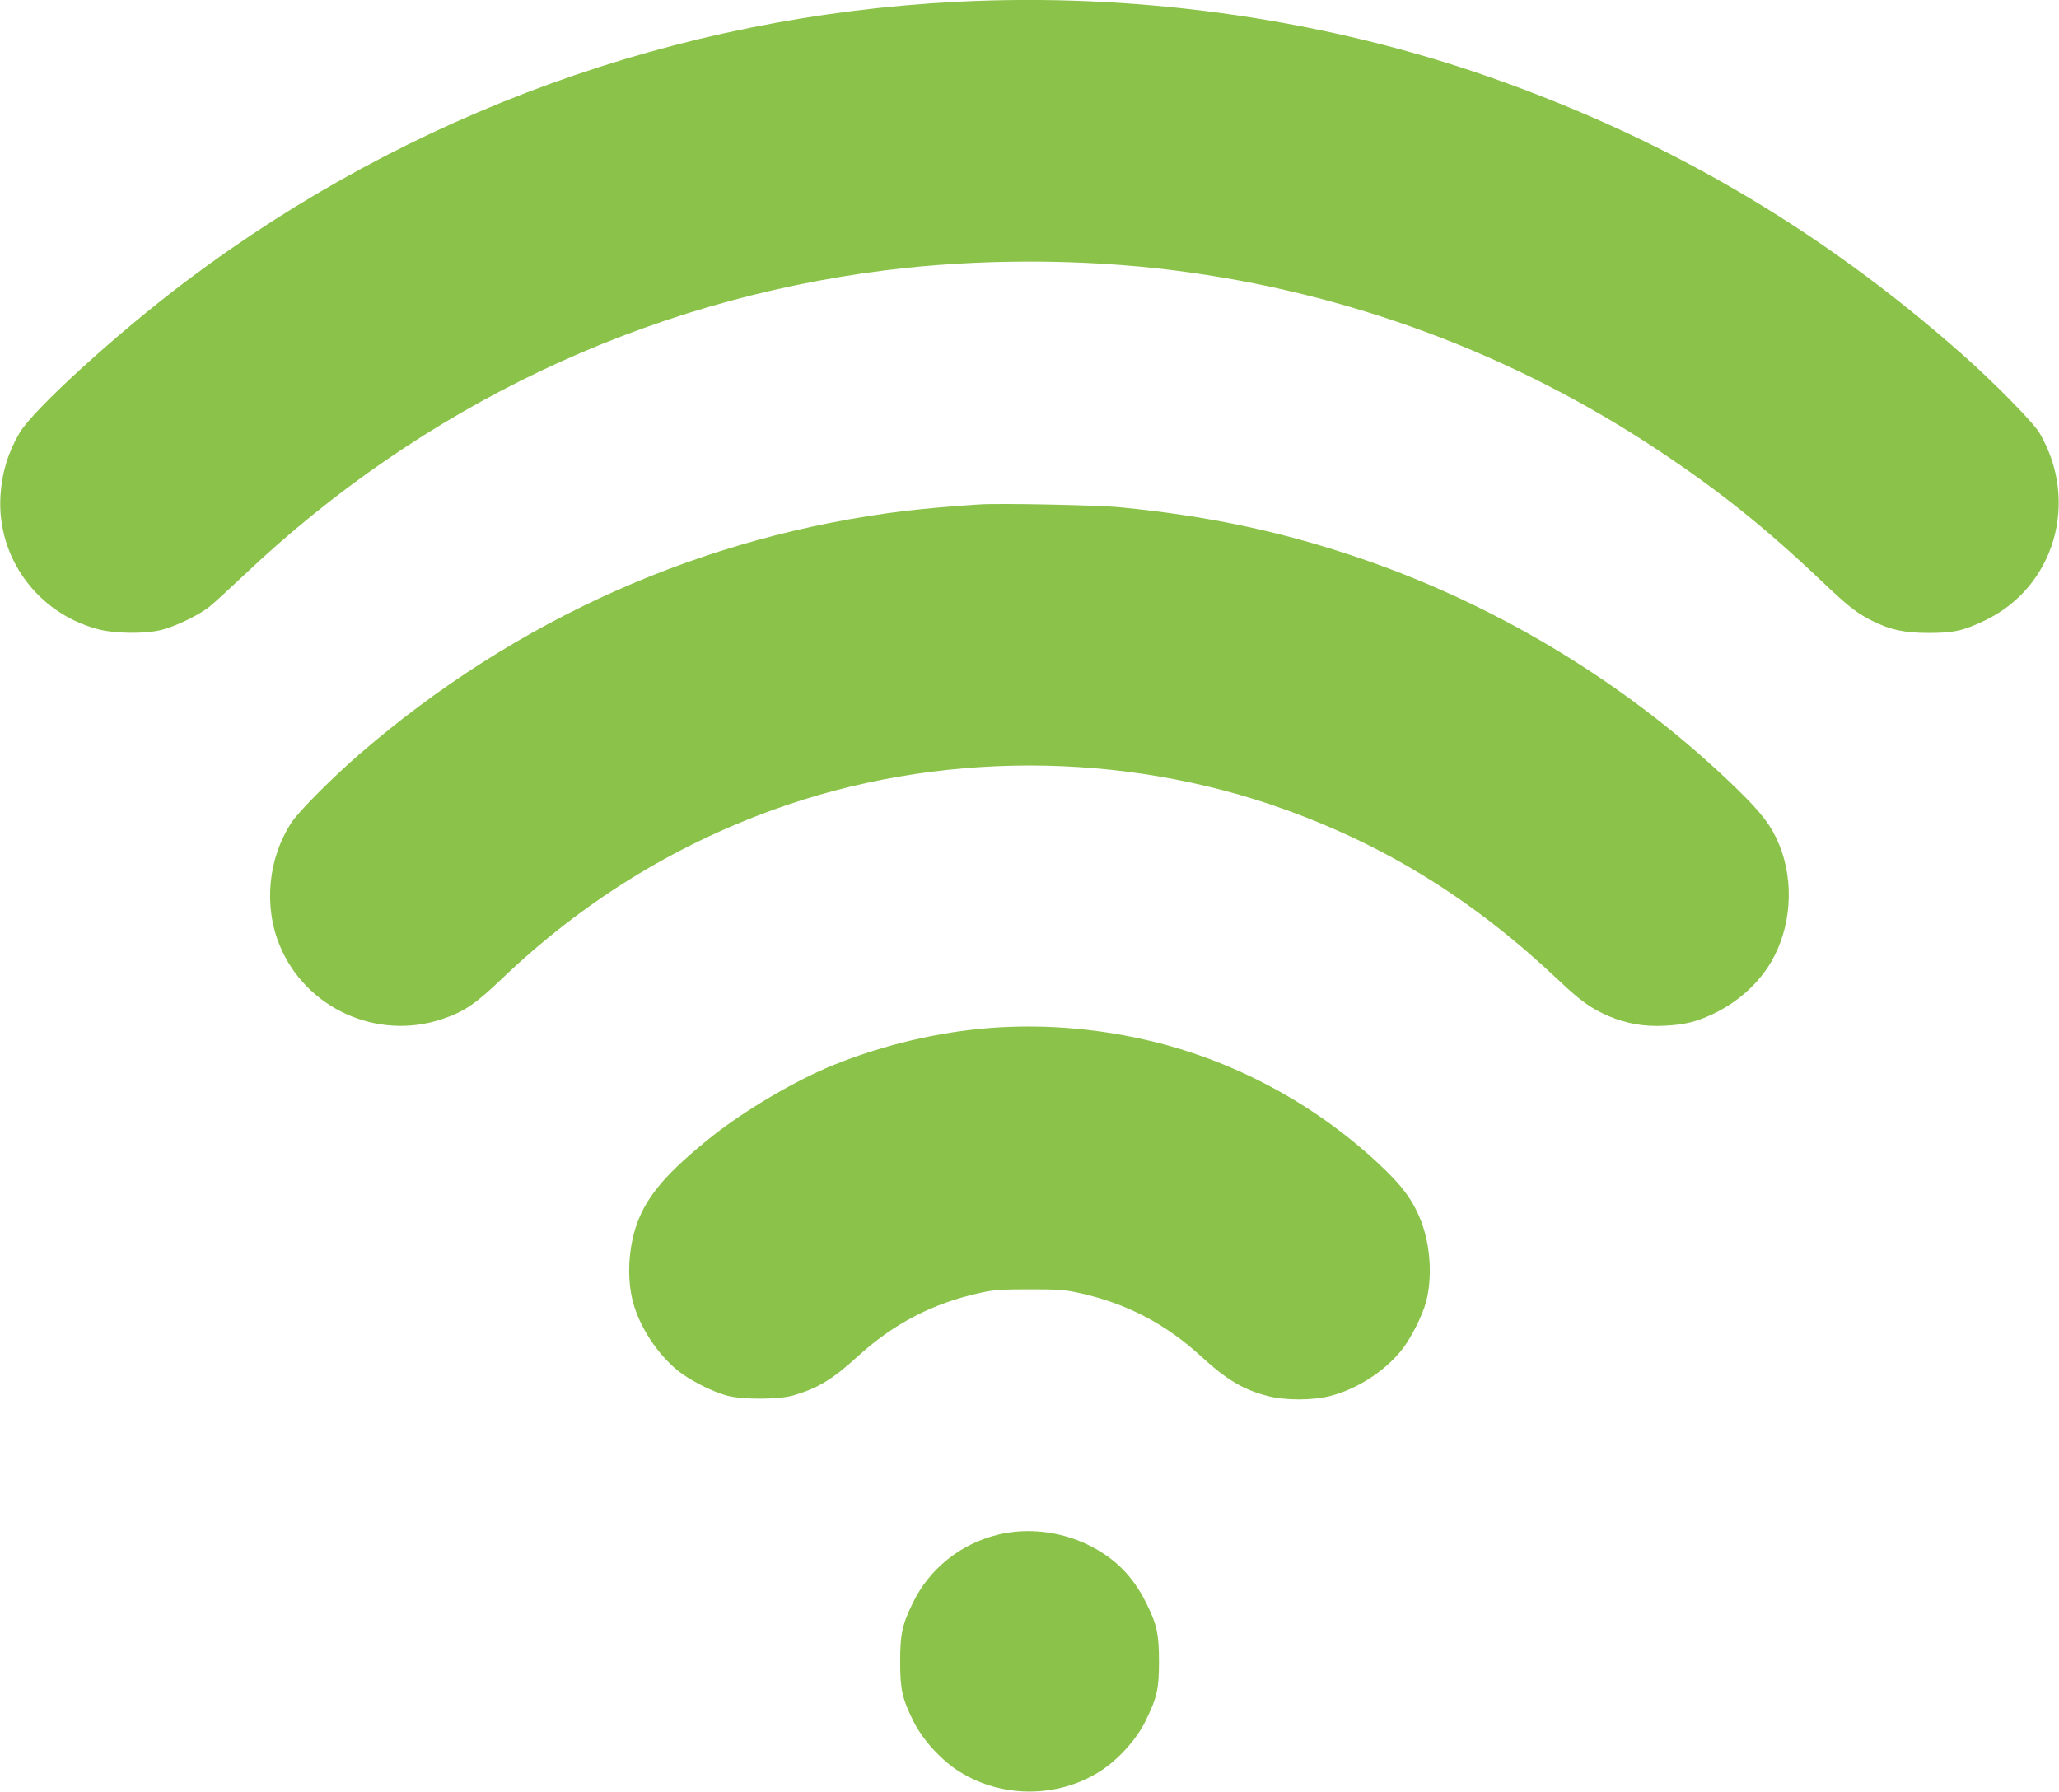
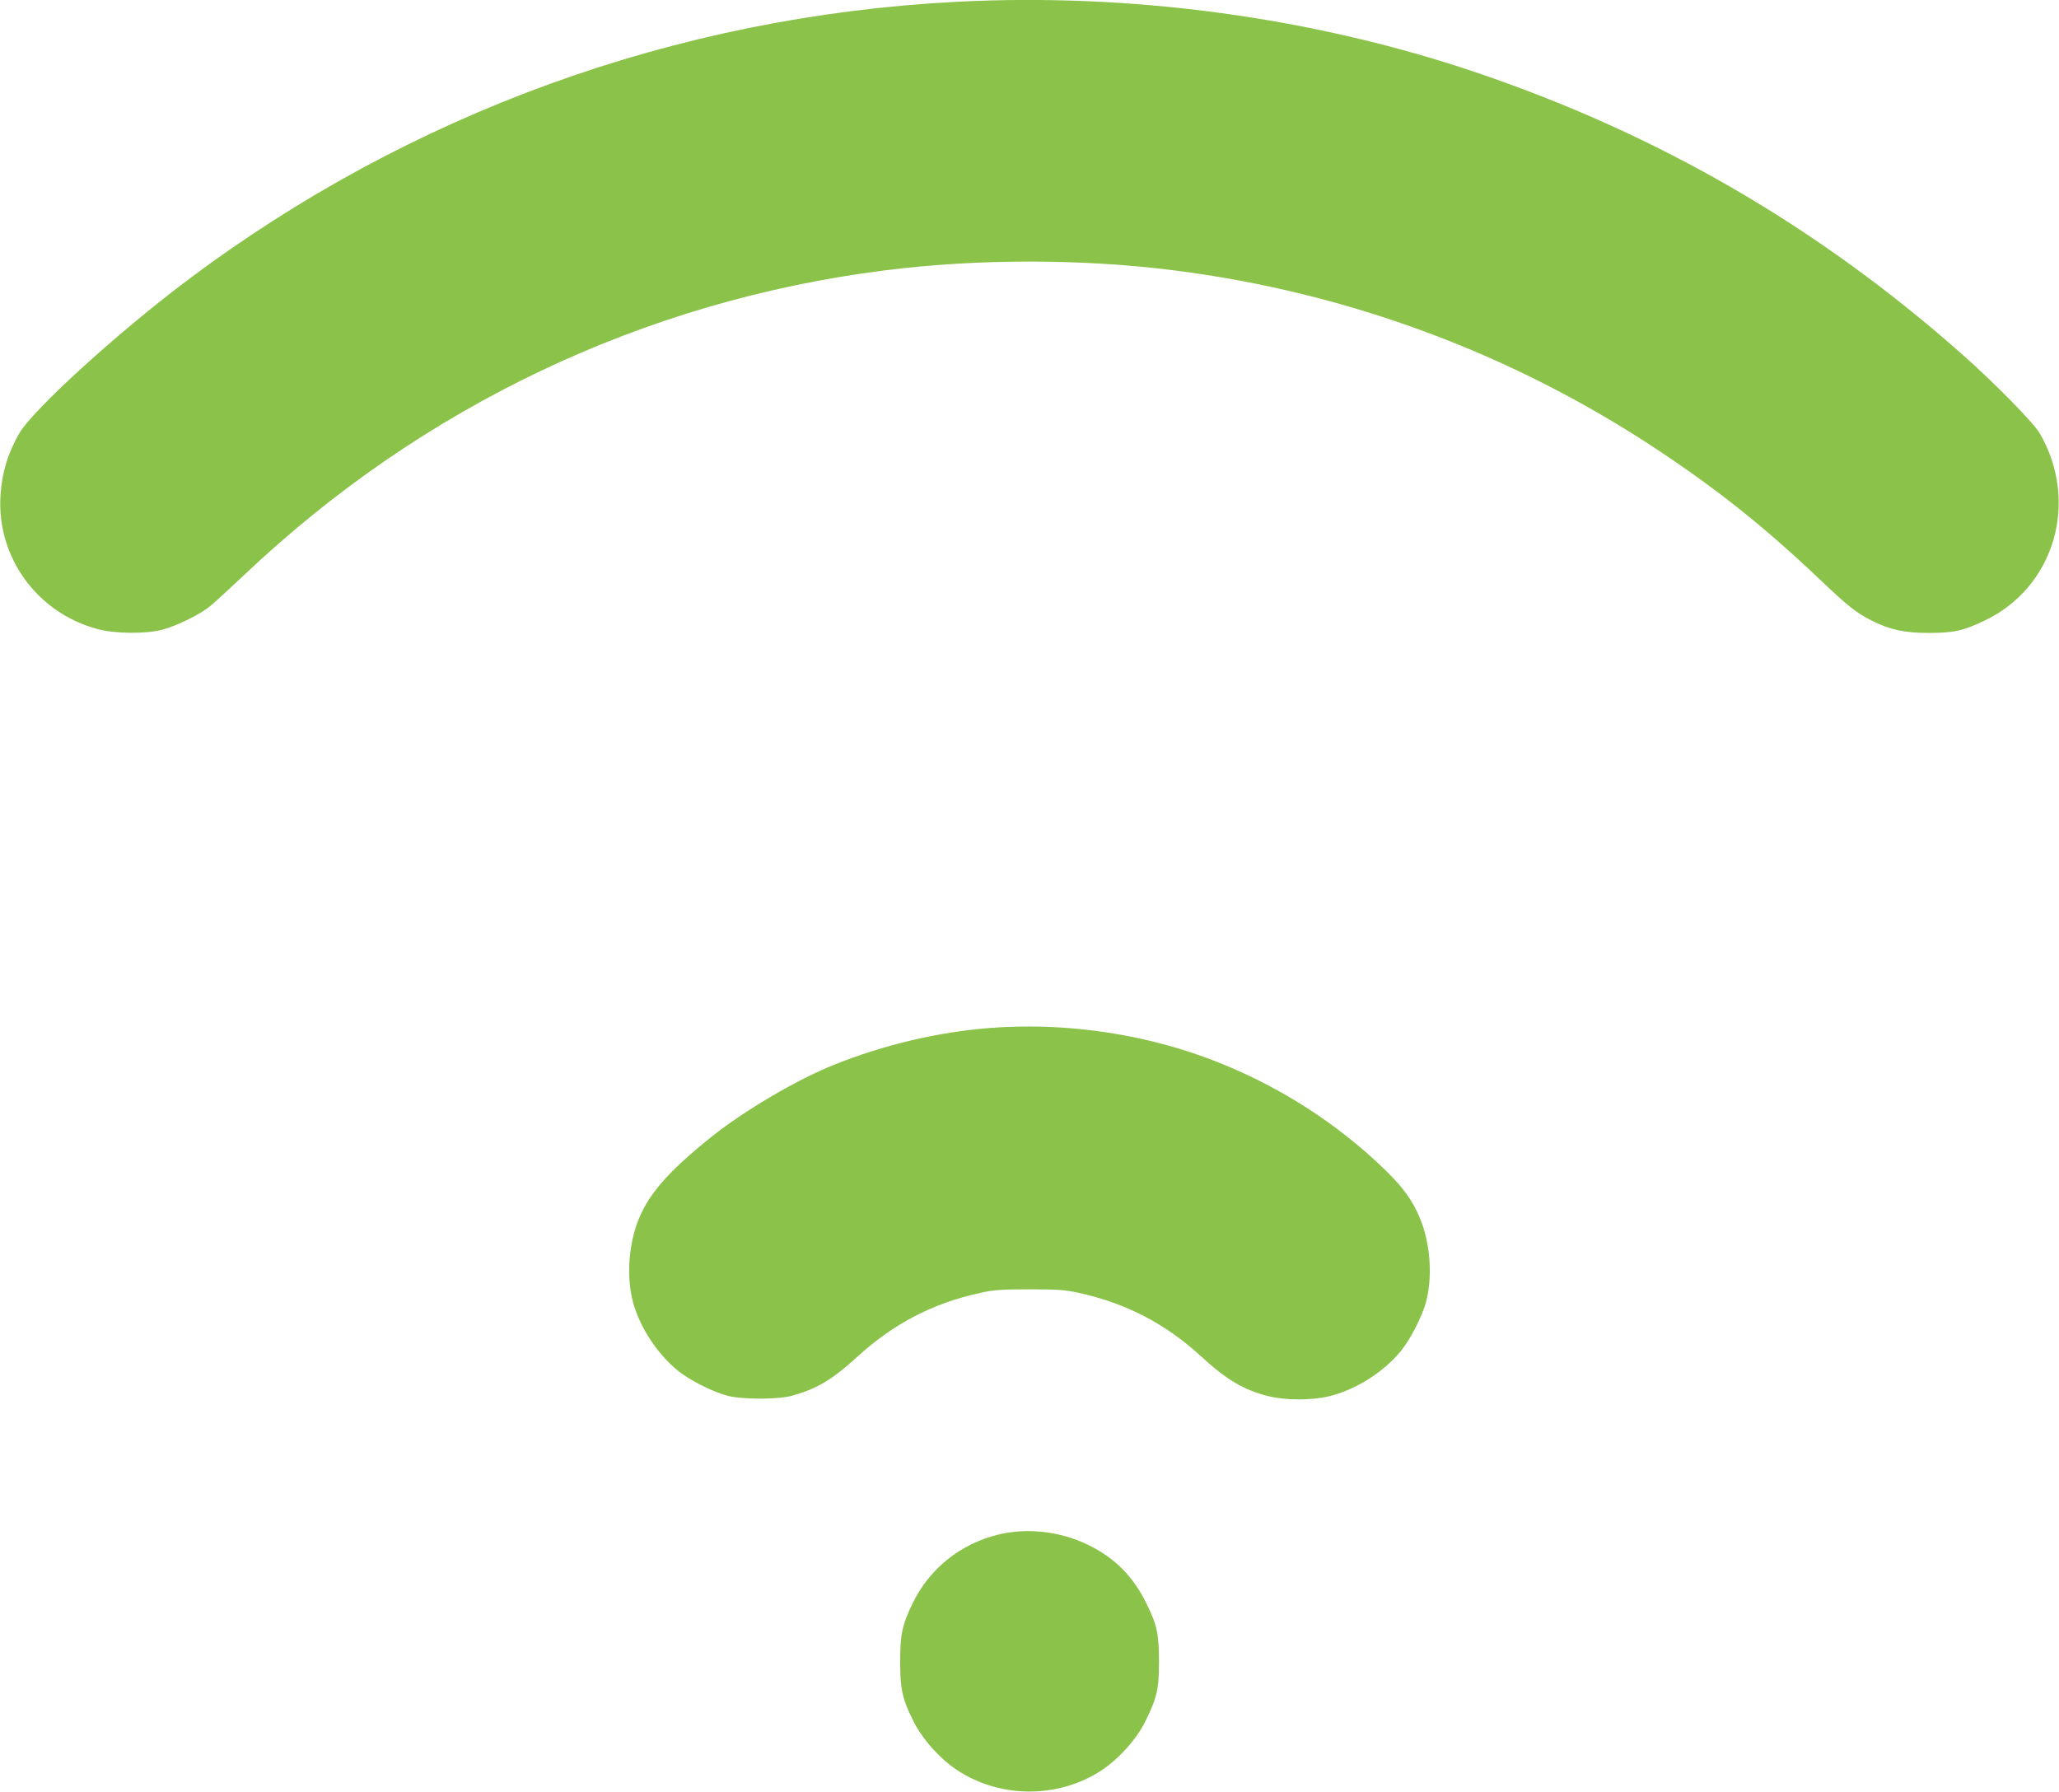
<svg xmlns="http://www.w3.org/2000/svg" version="1.0" width="1280pt" height="1114pt" viewBox="0 0 1280 1114" preserveAspectRatio="xMidYMid meet">
  <g transform="translate(0,1114) scale(0.1,-0.1)" fill="#8bc34a" stroke="none">
    <path d="M5950 11129 c-1742 -89 -3403 -691 -4790 -1735 -432 -325 -952 -799 -1039 -946 -71 -122 -109 -246 -118 -388 -24 -384 227 -730 603 -831 106 -29 297 -31 399 -5 93 24 238 95 302 148 29 24 125 112 215 197 1105 1046 2483 1701 3978 1890 576 73 1224 73 1800 0 1081 -137 2108 -519 3014 -1122 373 -248 663 -480 1006 -806 167 -159 221 -202 317 -250 114 -57 202 -76 353 -76 154 0 214 13 346 76 436 206 593 740 343 1167 -39 66 -278 309 -474 483 -902 800 -1894 1375 -3035 1761 -1009 340 -2132 493 -3220 437z" />
-     <path d="M6090 8004 c-176 -11 -350 -27 -460 -40 -1257 -153 -2420 -671 -3390 -1508 -172 -149 -378 -356 -426 -427 -147 -222 -177 -520 -75 -767 162 -393 608 -594 1012 -457 136 46 206 94 369 250 493 471 1055 821 1683 1049 1018 369 2176 369 3194 0 634 -230 1172 -566 1690 -1056 137 -130 204 -178 313 -225 111 -47 221 -67 349 -60 122 6 197 24 298 72 152 71 282 187 362 322 127 215 147 500 51 733 -47 114 -109 196 -257 340 -651 636 -1468 1137 -2335 1435 -492 169 -953 267 -1503 321 -140 14 -751 26 -875 18z" />
    <path d="M6155 4749 c-323 -25 -662 -105 -970 -229 -233 -93 -555 -283 -760 -446 -278 -223 -401 -365 -465 -541 -54 -151 -64 -341 -25 -488 41 -154 150 -321 277 -425 72 -59 213 -131 308 -157 94 -25 321 -25 410 1 155 45 245 100 400 241 225 206 470 333 764 397 85 19 132 22 306 22 174 0 221 -3 306 -22 294 -64 541 -192 763 -397 159 -145 260 -205 415 -245 108 -27 273 -27 382 0 166 42 335 149 444 282 58 71 131 214 155 303 39 147 29 337 -25 488 -51 139 -119 233 -277 379 -406 377 -916 646 -1453 766 -316 71 -638 95 -955 71z" />
    <path d="M6205 1599 c-234 -57 -427 -212 -530 -424 -67 -137 -79 -196 -79 -365 0 -171 12 -229 81 -368 57 -117 176 -248 290 -318 261 -163 605 -163 866 0 114 71 233 201 289 318 71 144 83 199 83 368 0 171 -13 231 -80 365 -82 166 -197 281 -360 360 -173 85 -380 108 -560 64z" />
  </g>
</svg>